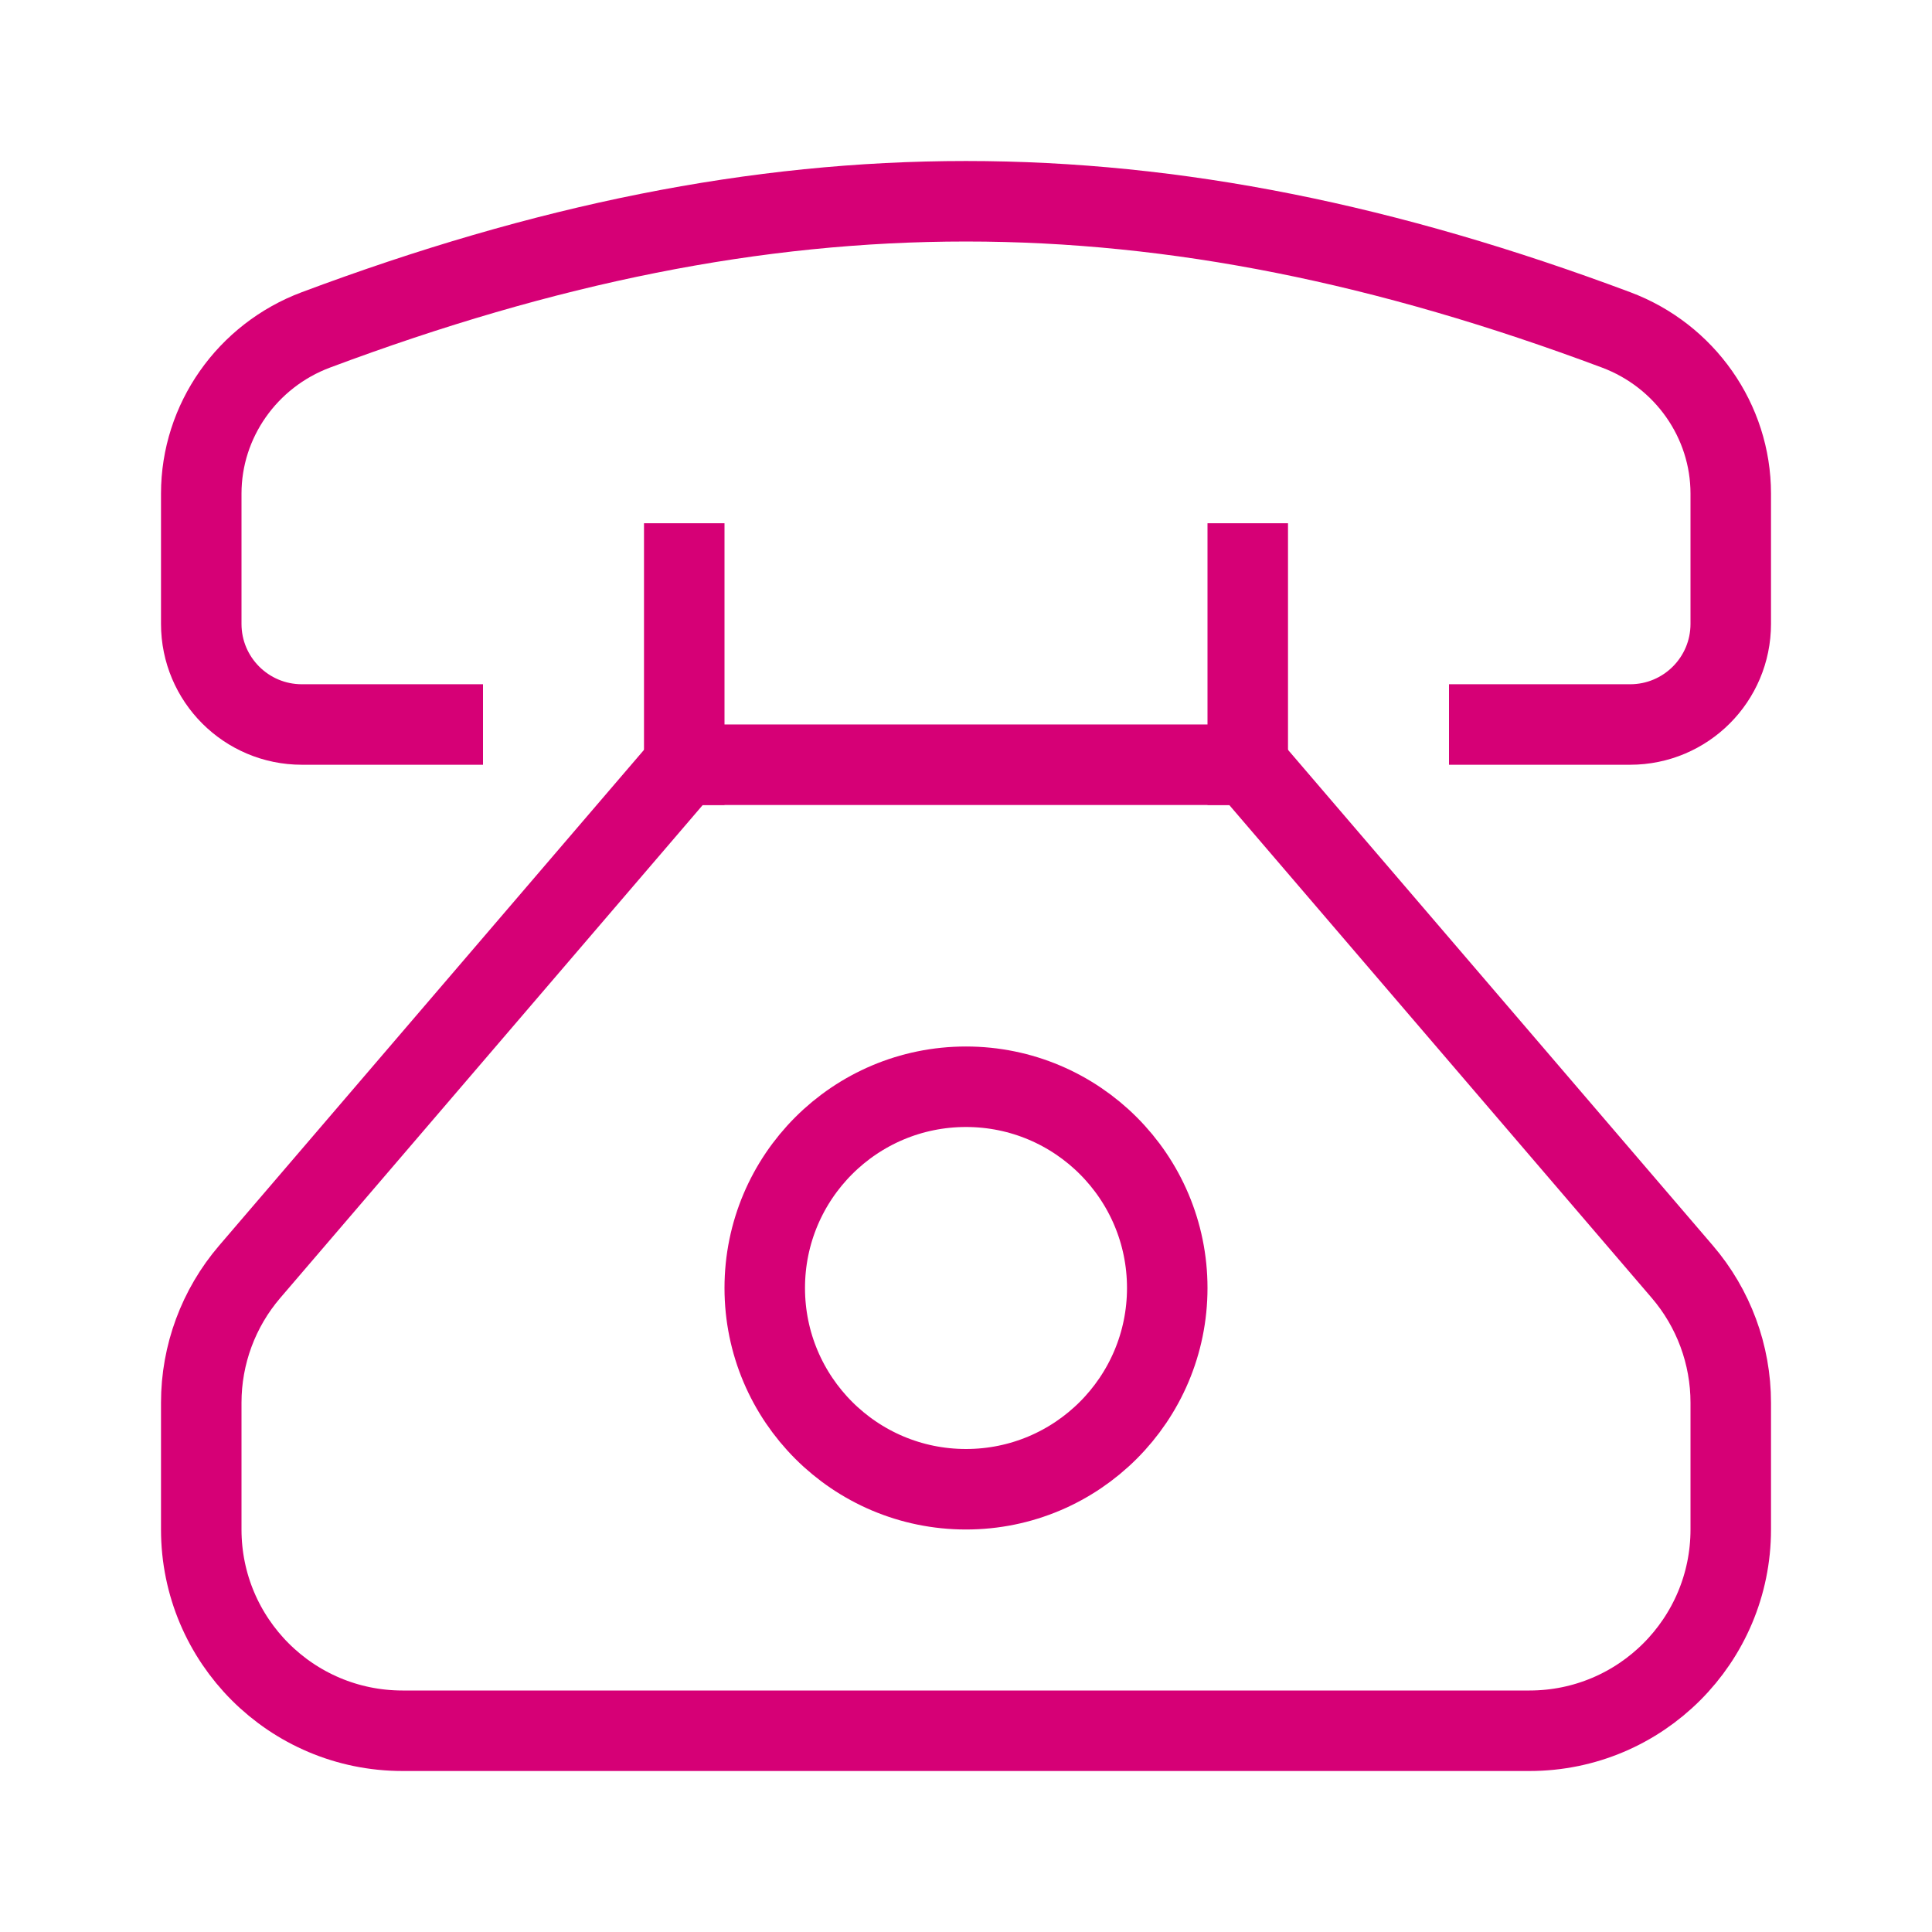
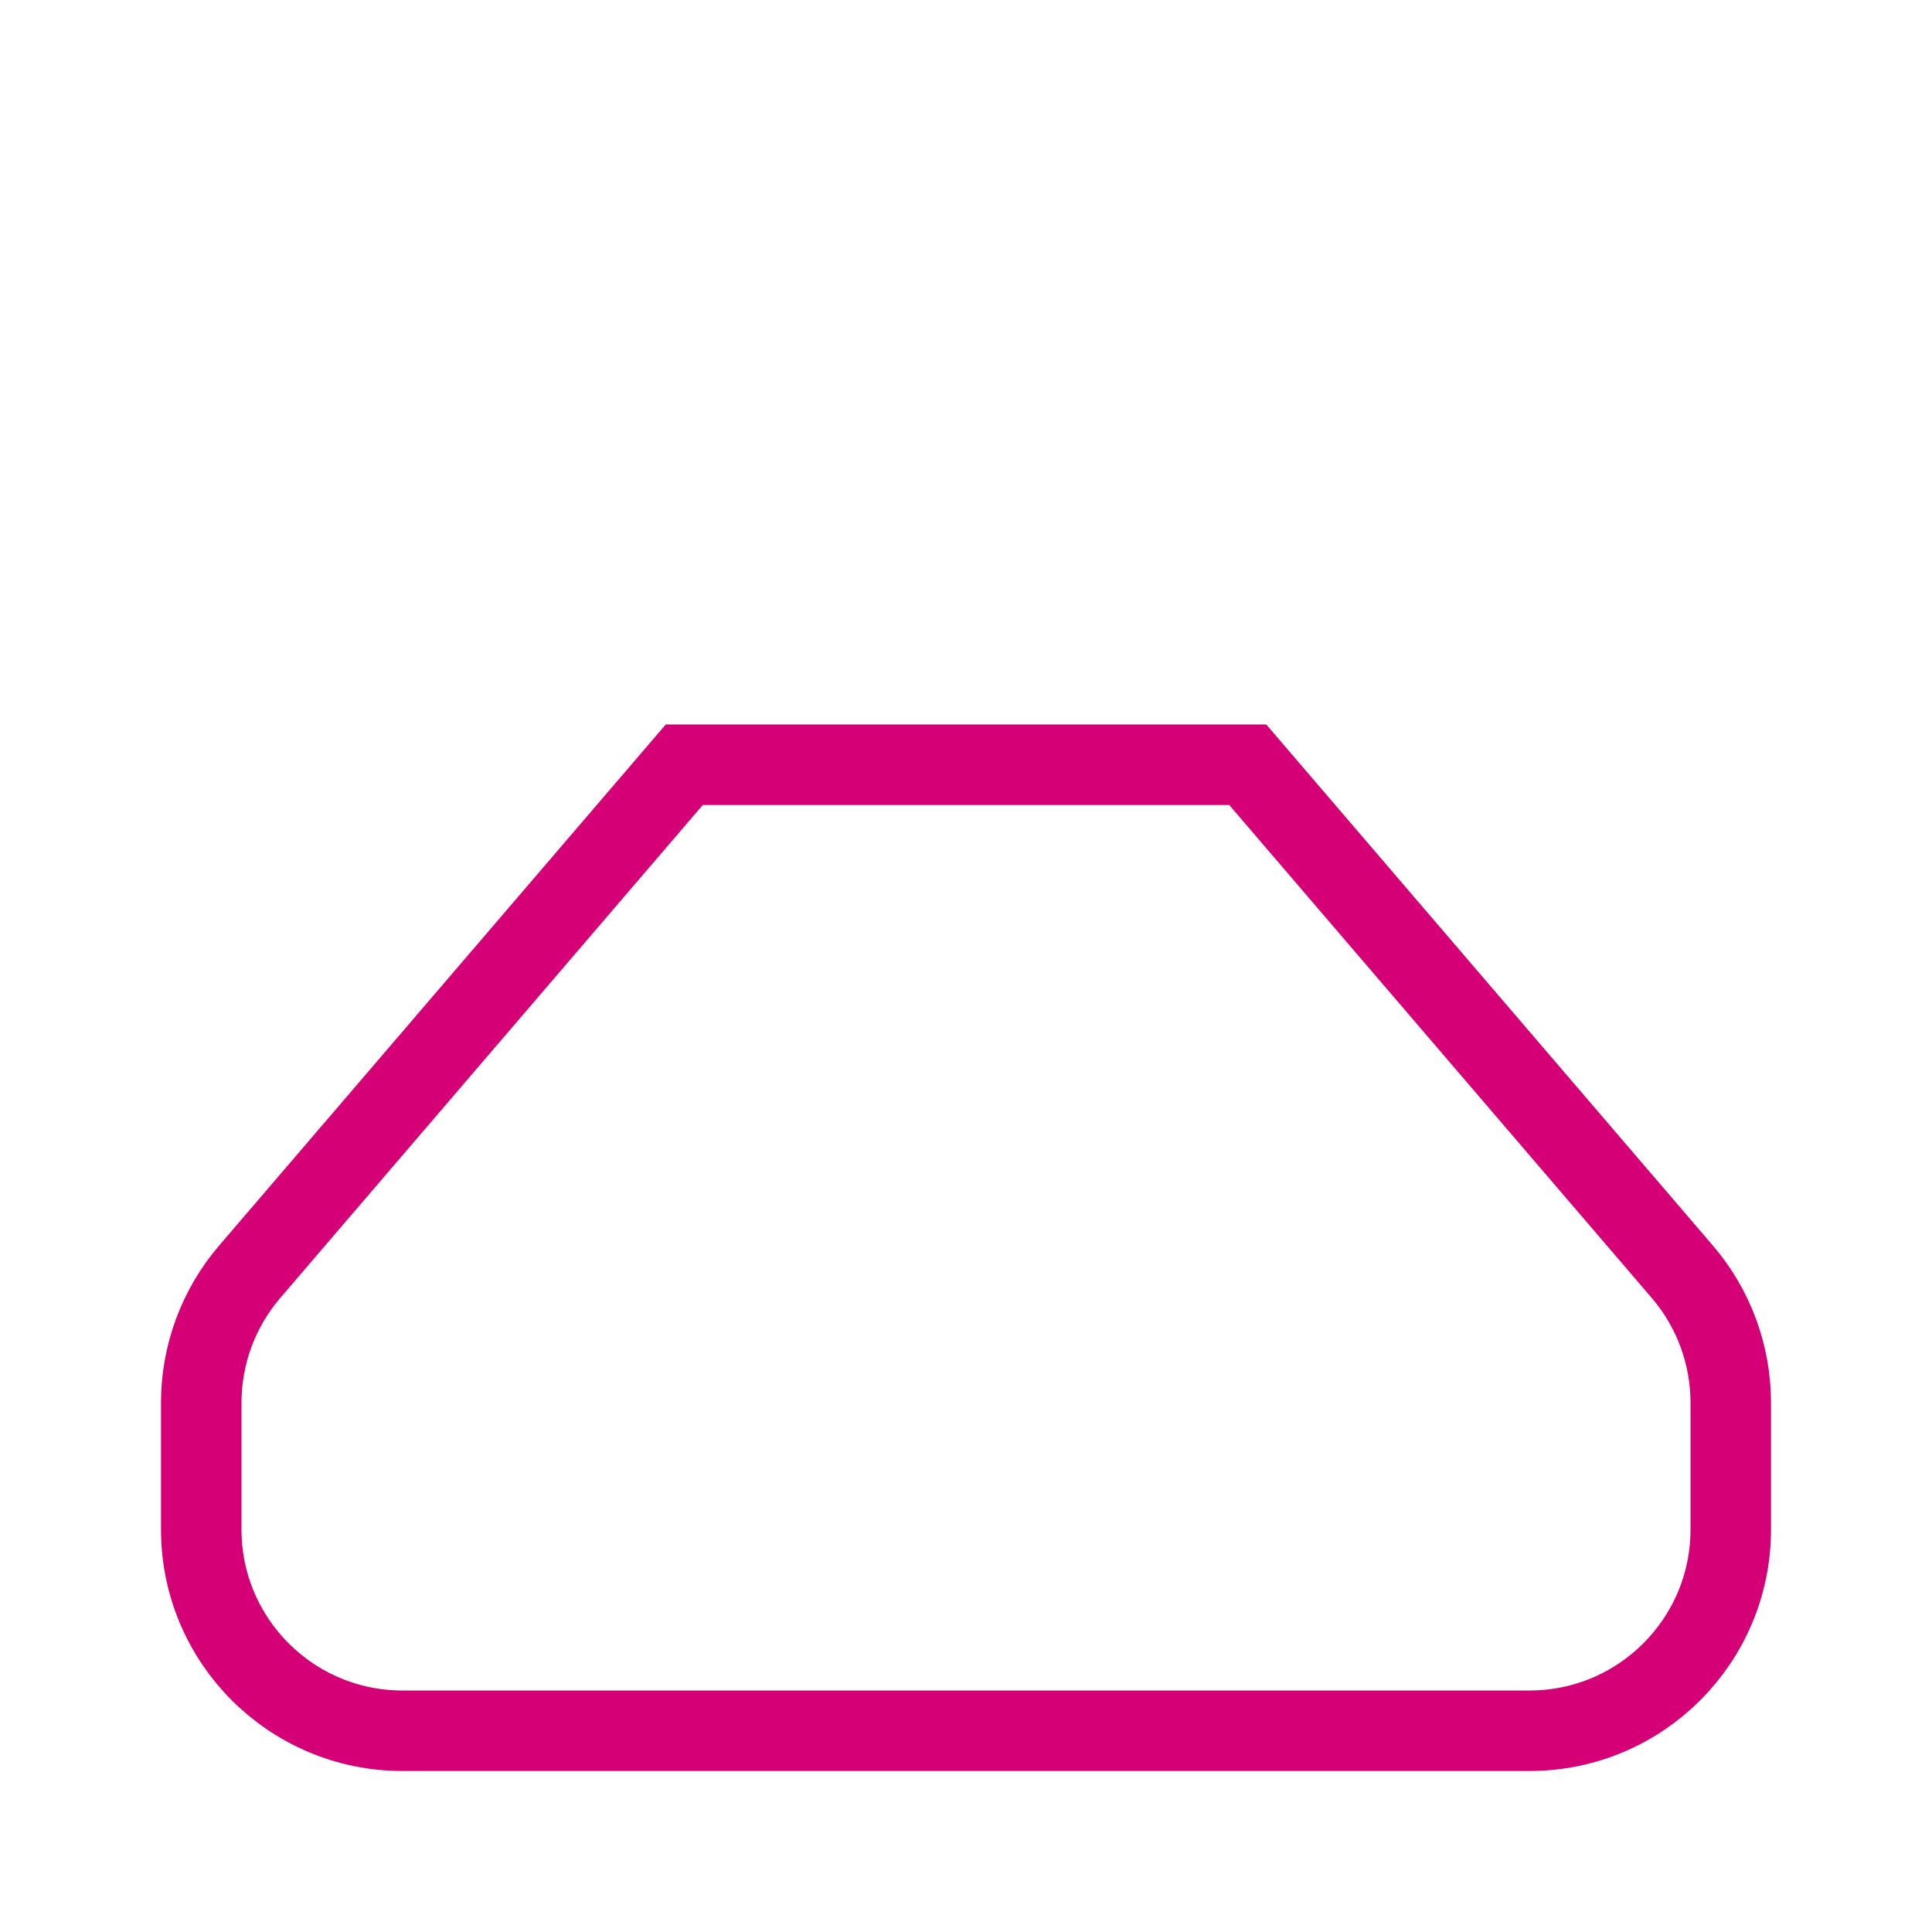
<svg xmlns="http://www.w3.org/2000/svg" clip-rule="evenodd" fill-rule="evenodd" stroke-linecap="square" stroke-miterlimit="10" viewBox="0 0 48 48" width="75" height="75">
  <g fill="none" stroke="#d60076" stroke-width="2">
    <path d="m38 43h-28c-2.761 0-5-2.239-5-5v-3.15c0-1.194.427-2.348 1.204-3.254l10.796-12.596h14l10.796 12.596c.777.906 1.204 2.06 1.204 3.254v3.15c0 2.761-2.239 5-5 5z" />
-     <path d="m24 37c2.761 0 5-2.239 5-5s-2.239-5-5-5-5 2.239-5 5 2.239 5 5 5z" />
-     <path d="m11 18h-3.5c-1.381 0-2.5-1.119-2.5-2.5v-3.237c0-1.805 1.14-3.427 2.848-4.067 11.385-4.261 20.919-4.261 32.304 0 1.708.64 2.848 2.262 2.848 4.067v3.237c0 1.381-1.119 2.5-2.5 2.5h-3.5" />
-     <path d="m17 19v-5" />
-     <path d="m31 19v-5" />
  </g>
</svg>